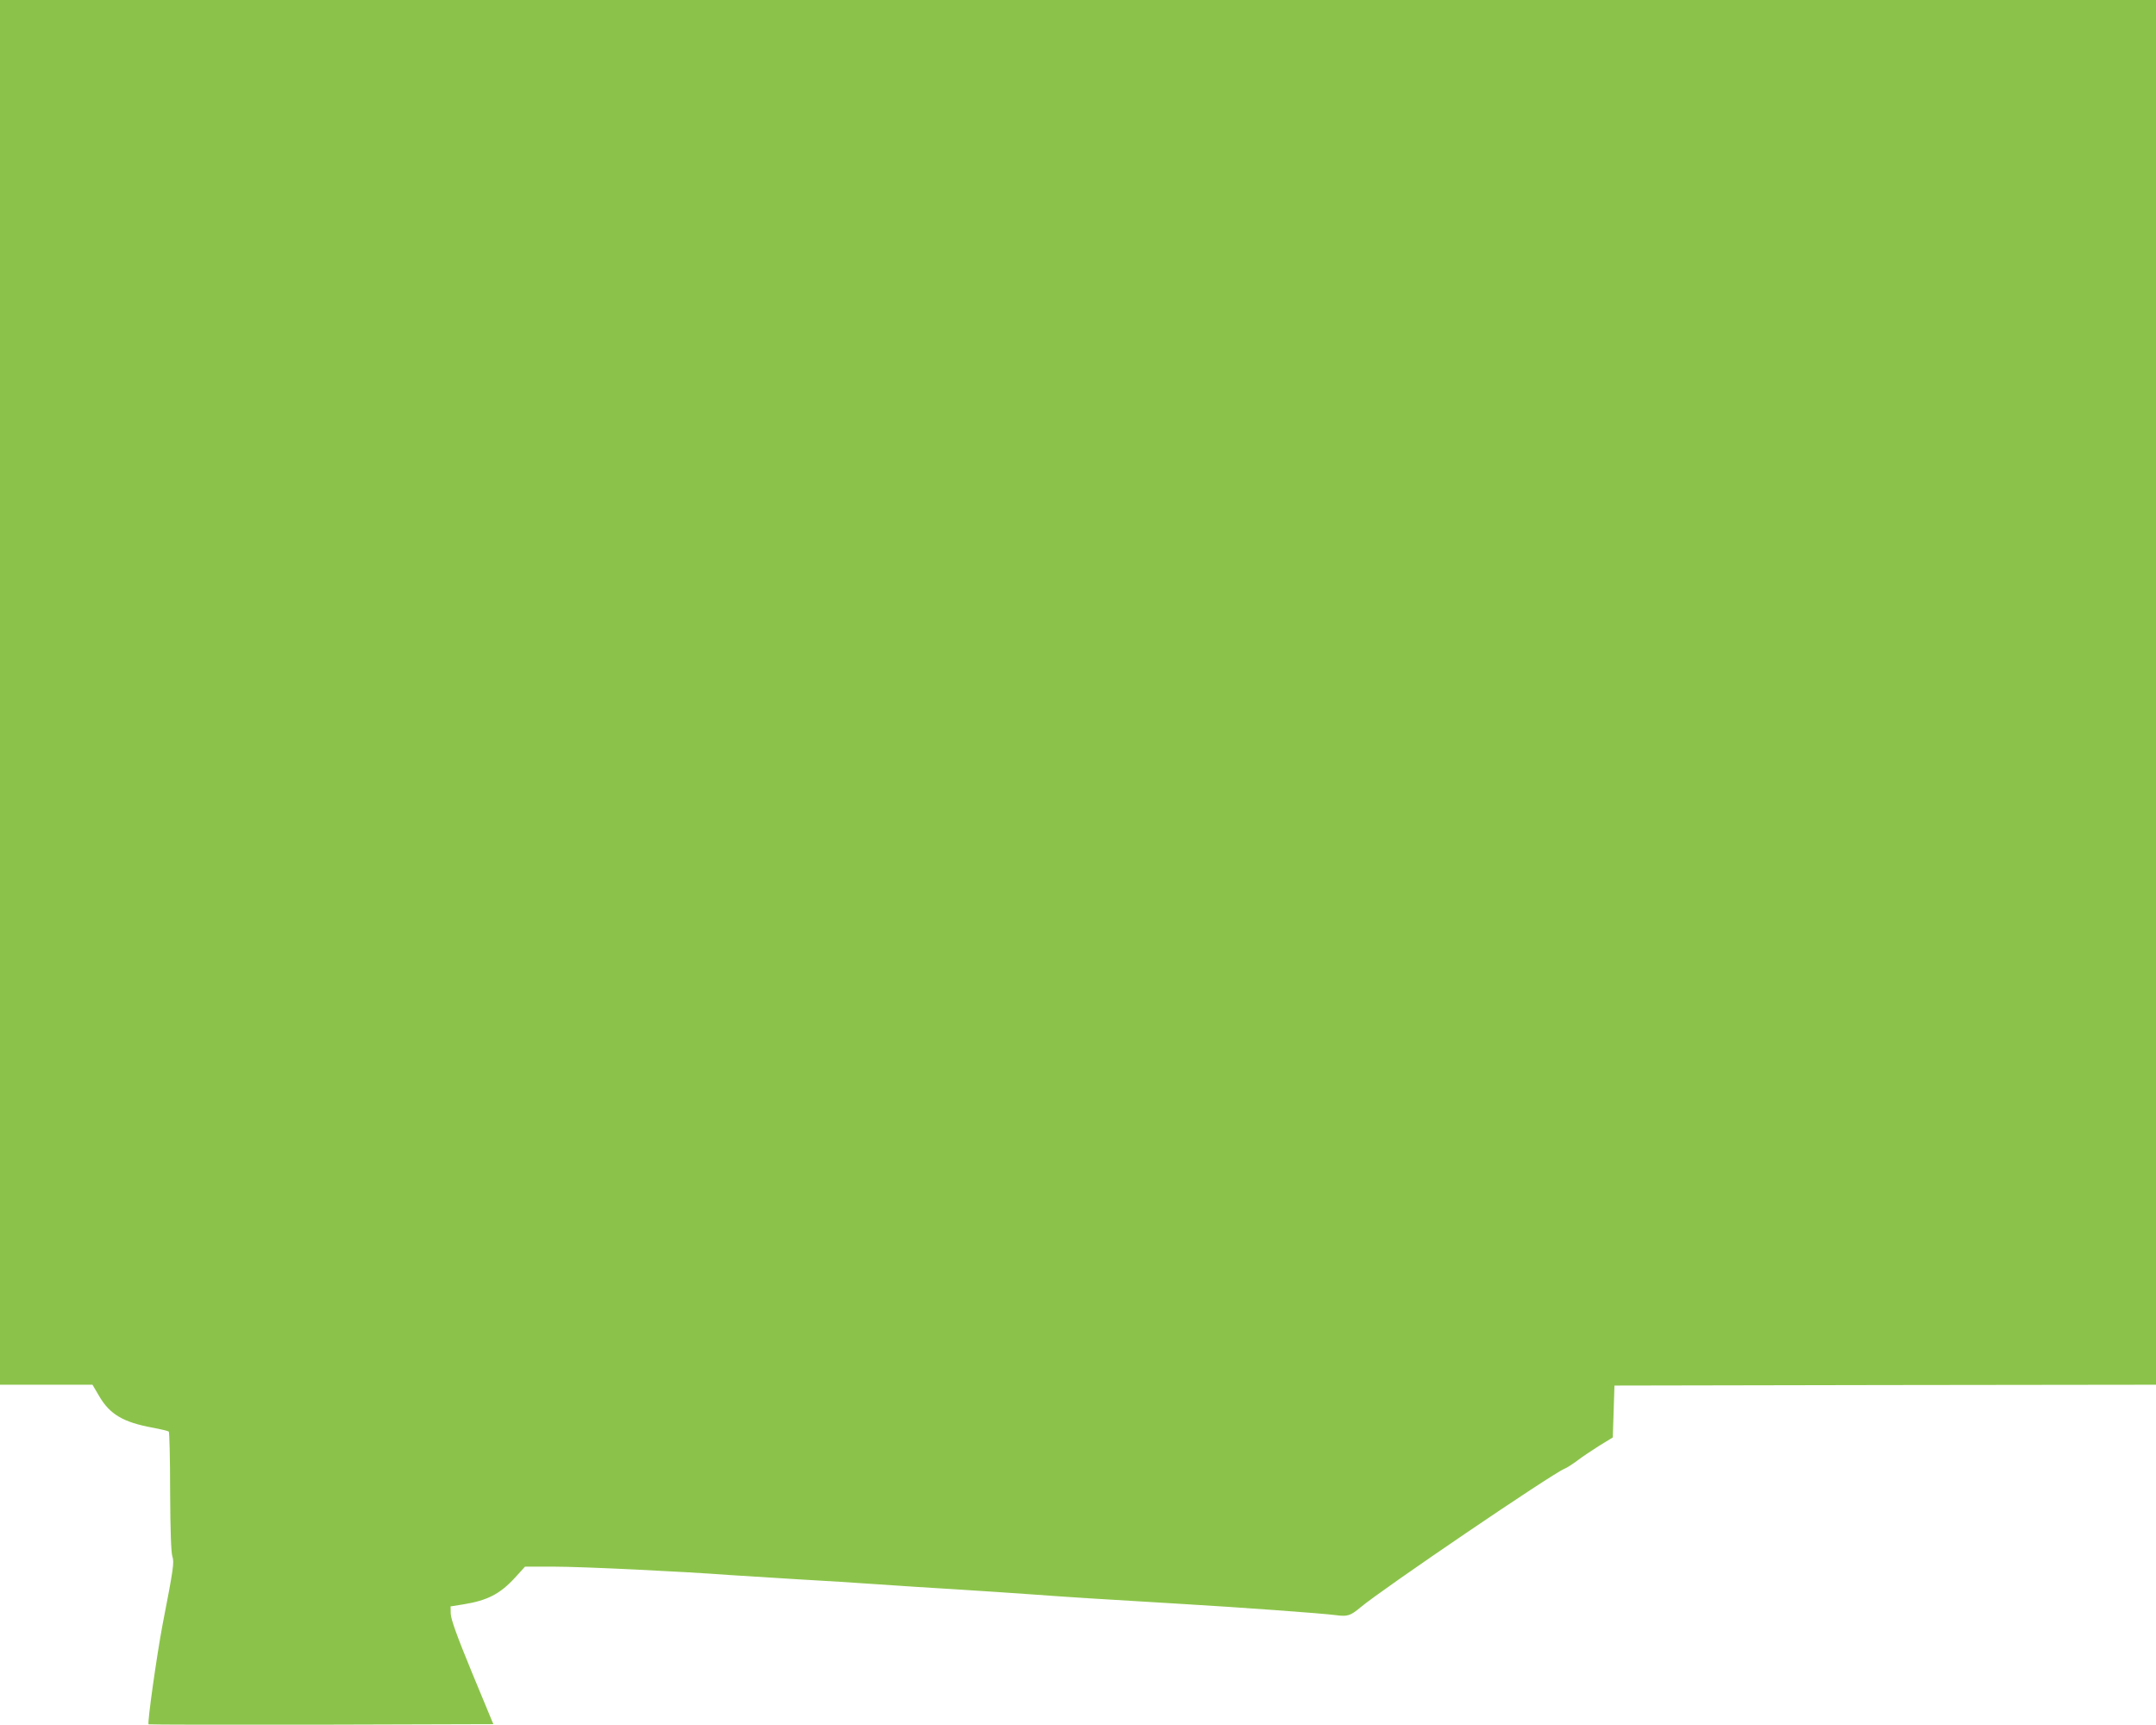
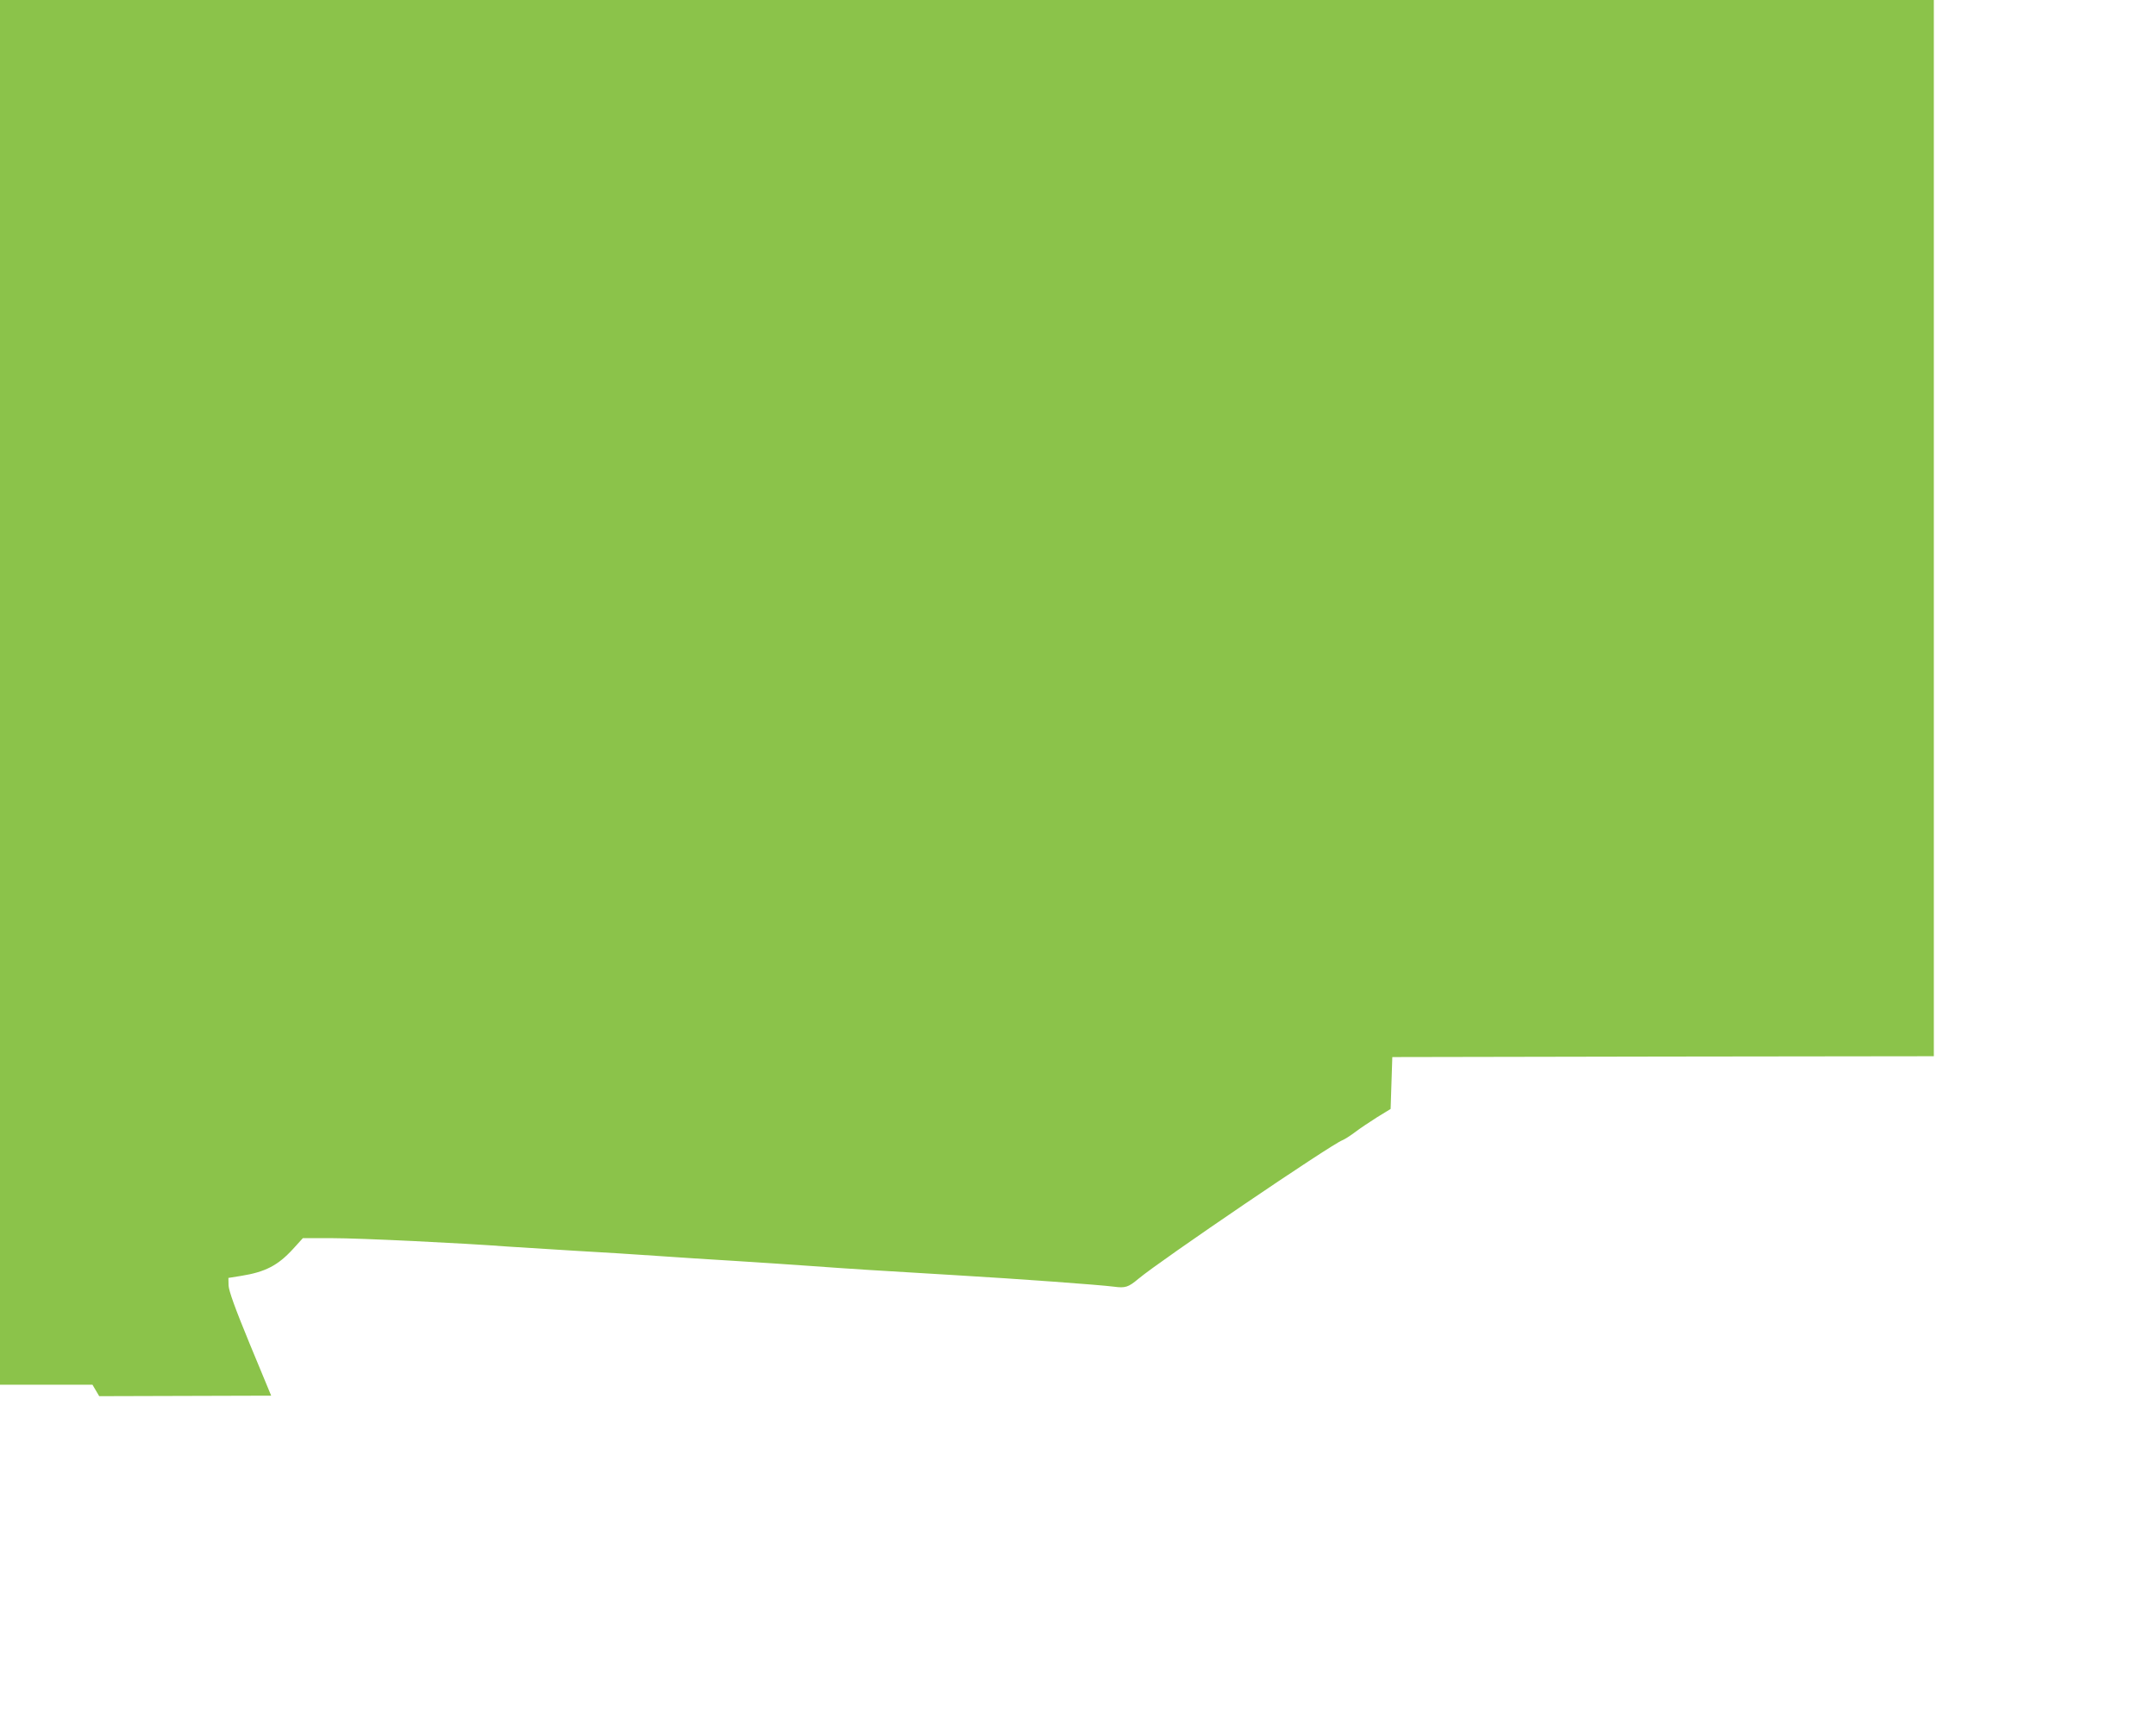
<svg xmlns="http://www.w3.org/2000/svg" version="1.0" width="1280pt" height="1024pt" viewBox="0 0 1280 1024" preserveAspectRatio="xMidYMid meet">
  <g transform="translate(0,1024) scale(0.1,-0.1)" fill="#8bc34a" stroke="none">
-     <path d="M0 6130 l0 -4110 275 0 274 0 40 -68 c63 -108 143 -155 317 -187 49 -9 92 -20 96 -23 4 -4 8 -164 8 -357 1 -231 6 -361 13 -383 12 -36 8 -68 -58 -407 -34 -180 -91 -582 -83 -591 3 -2 464 -3 1026 -2 l1021 3 -126 304 c-91 221 -125 317 -127 350 l-1 45 75 12 c144 23 219 62 308 159 l59 65 174 0 c166 0 768 -29 1044 -50 72 -5 252 -16 400 -25 149 -8 365 -22 480 -30 116 -8 325 -22 465 -30 140 -9 343 -22 450 -30 219 -16 388 -27 865 -55 374 -22 852 -57 937 -68 68 -9 85 -4 146 47 130 109 1142 796 1210 822 15 6 49 28 77 49 27 21 86 60 130 88 l80 49 5 154 5 154 1608 3 1607 2 0 4110 0 4110 -6400 0 -6400 0 0 -4110z" />
+     <path d="M0 6130 l0 -4110 275 0 274 0 40 -68 l1021 3 -126 304 c-91 221 -125 317 -127 350 l-1 45 75 12 c144 23 219 62 308 159 l59 65 174 0 c166 0 768 -29 1044 -50 72 -5 252 -16 400 -25 149 -8 365 -22 480 -30 116 -8 325 -22 465 -30 140 -9 343 -22 450 -30 219 -16 388 -27 865 -55 374 -22 852 -57 937 -68 68 -9 85 -4 146 47 130 109 1142 796 1210 822 15 6 49 28 77 49 27 21 86 60 130 88 l80 49 5 154 5 154 1608 3 1607 2 0 4110 0 4110 -6400 0 -6400 0 0 -4110z" />
  </g>
</svg>